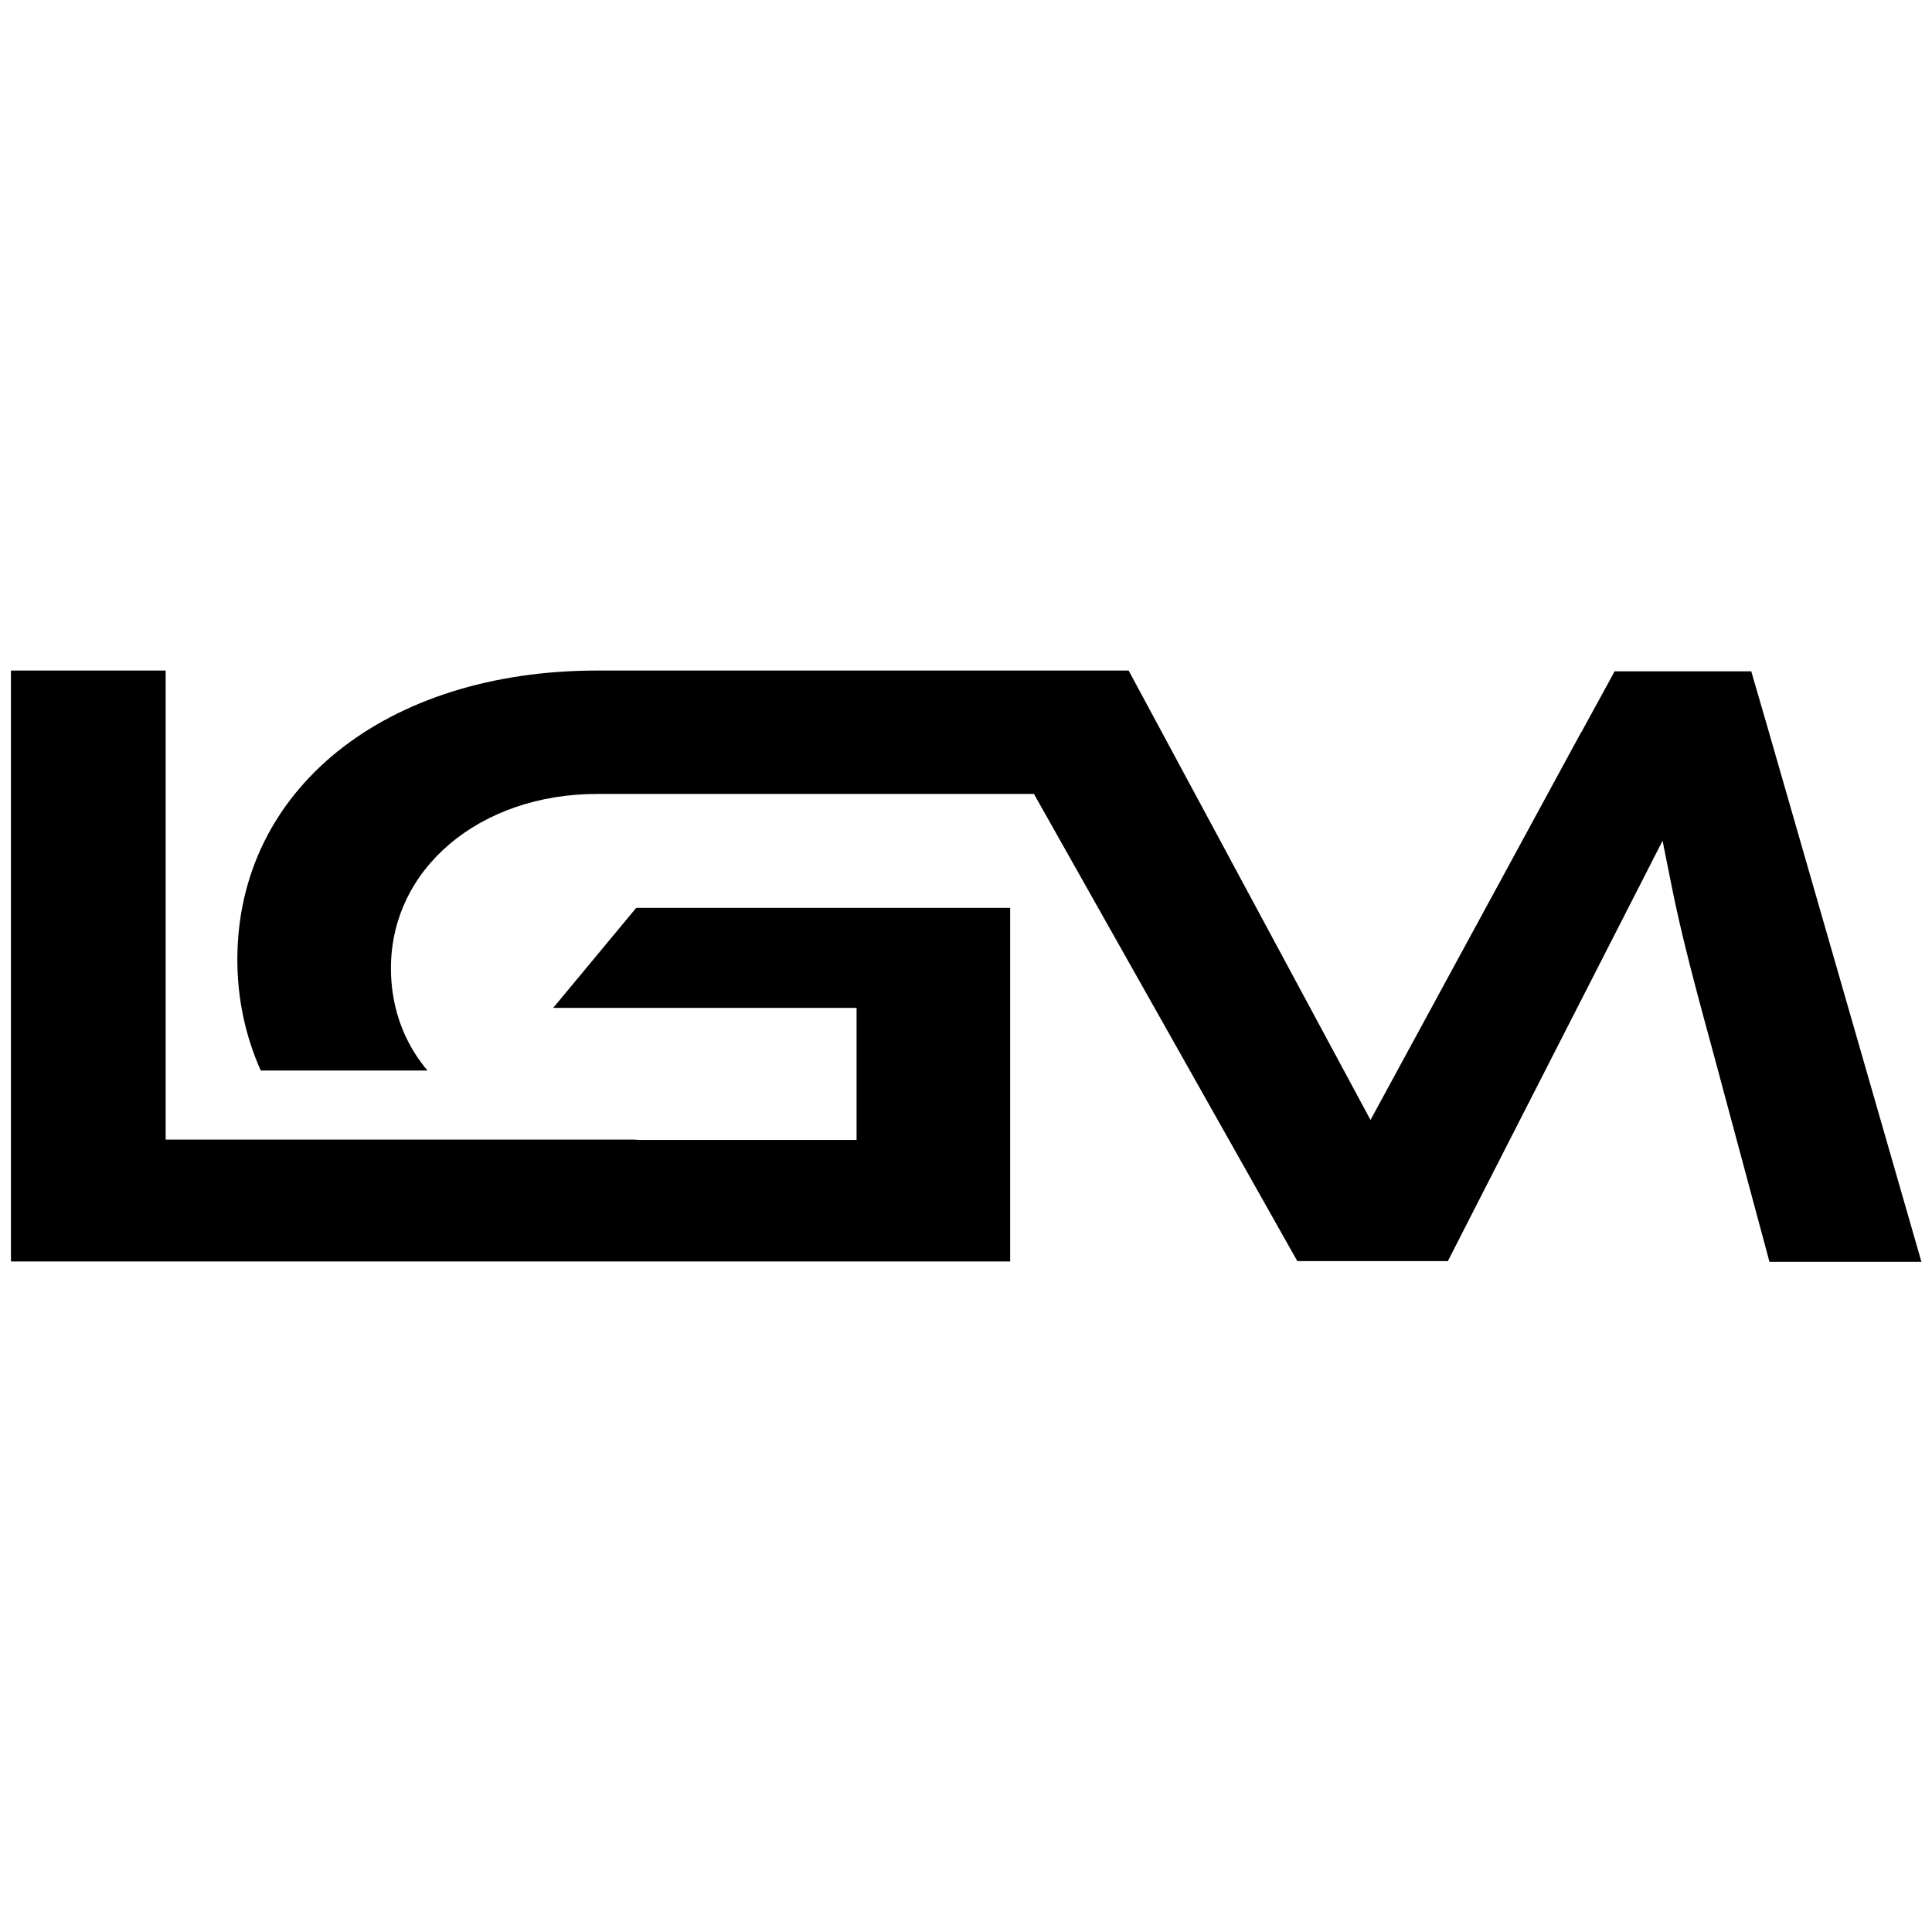
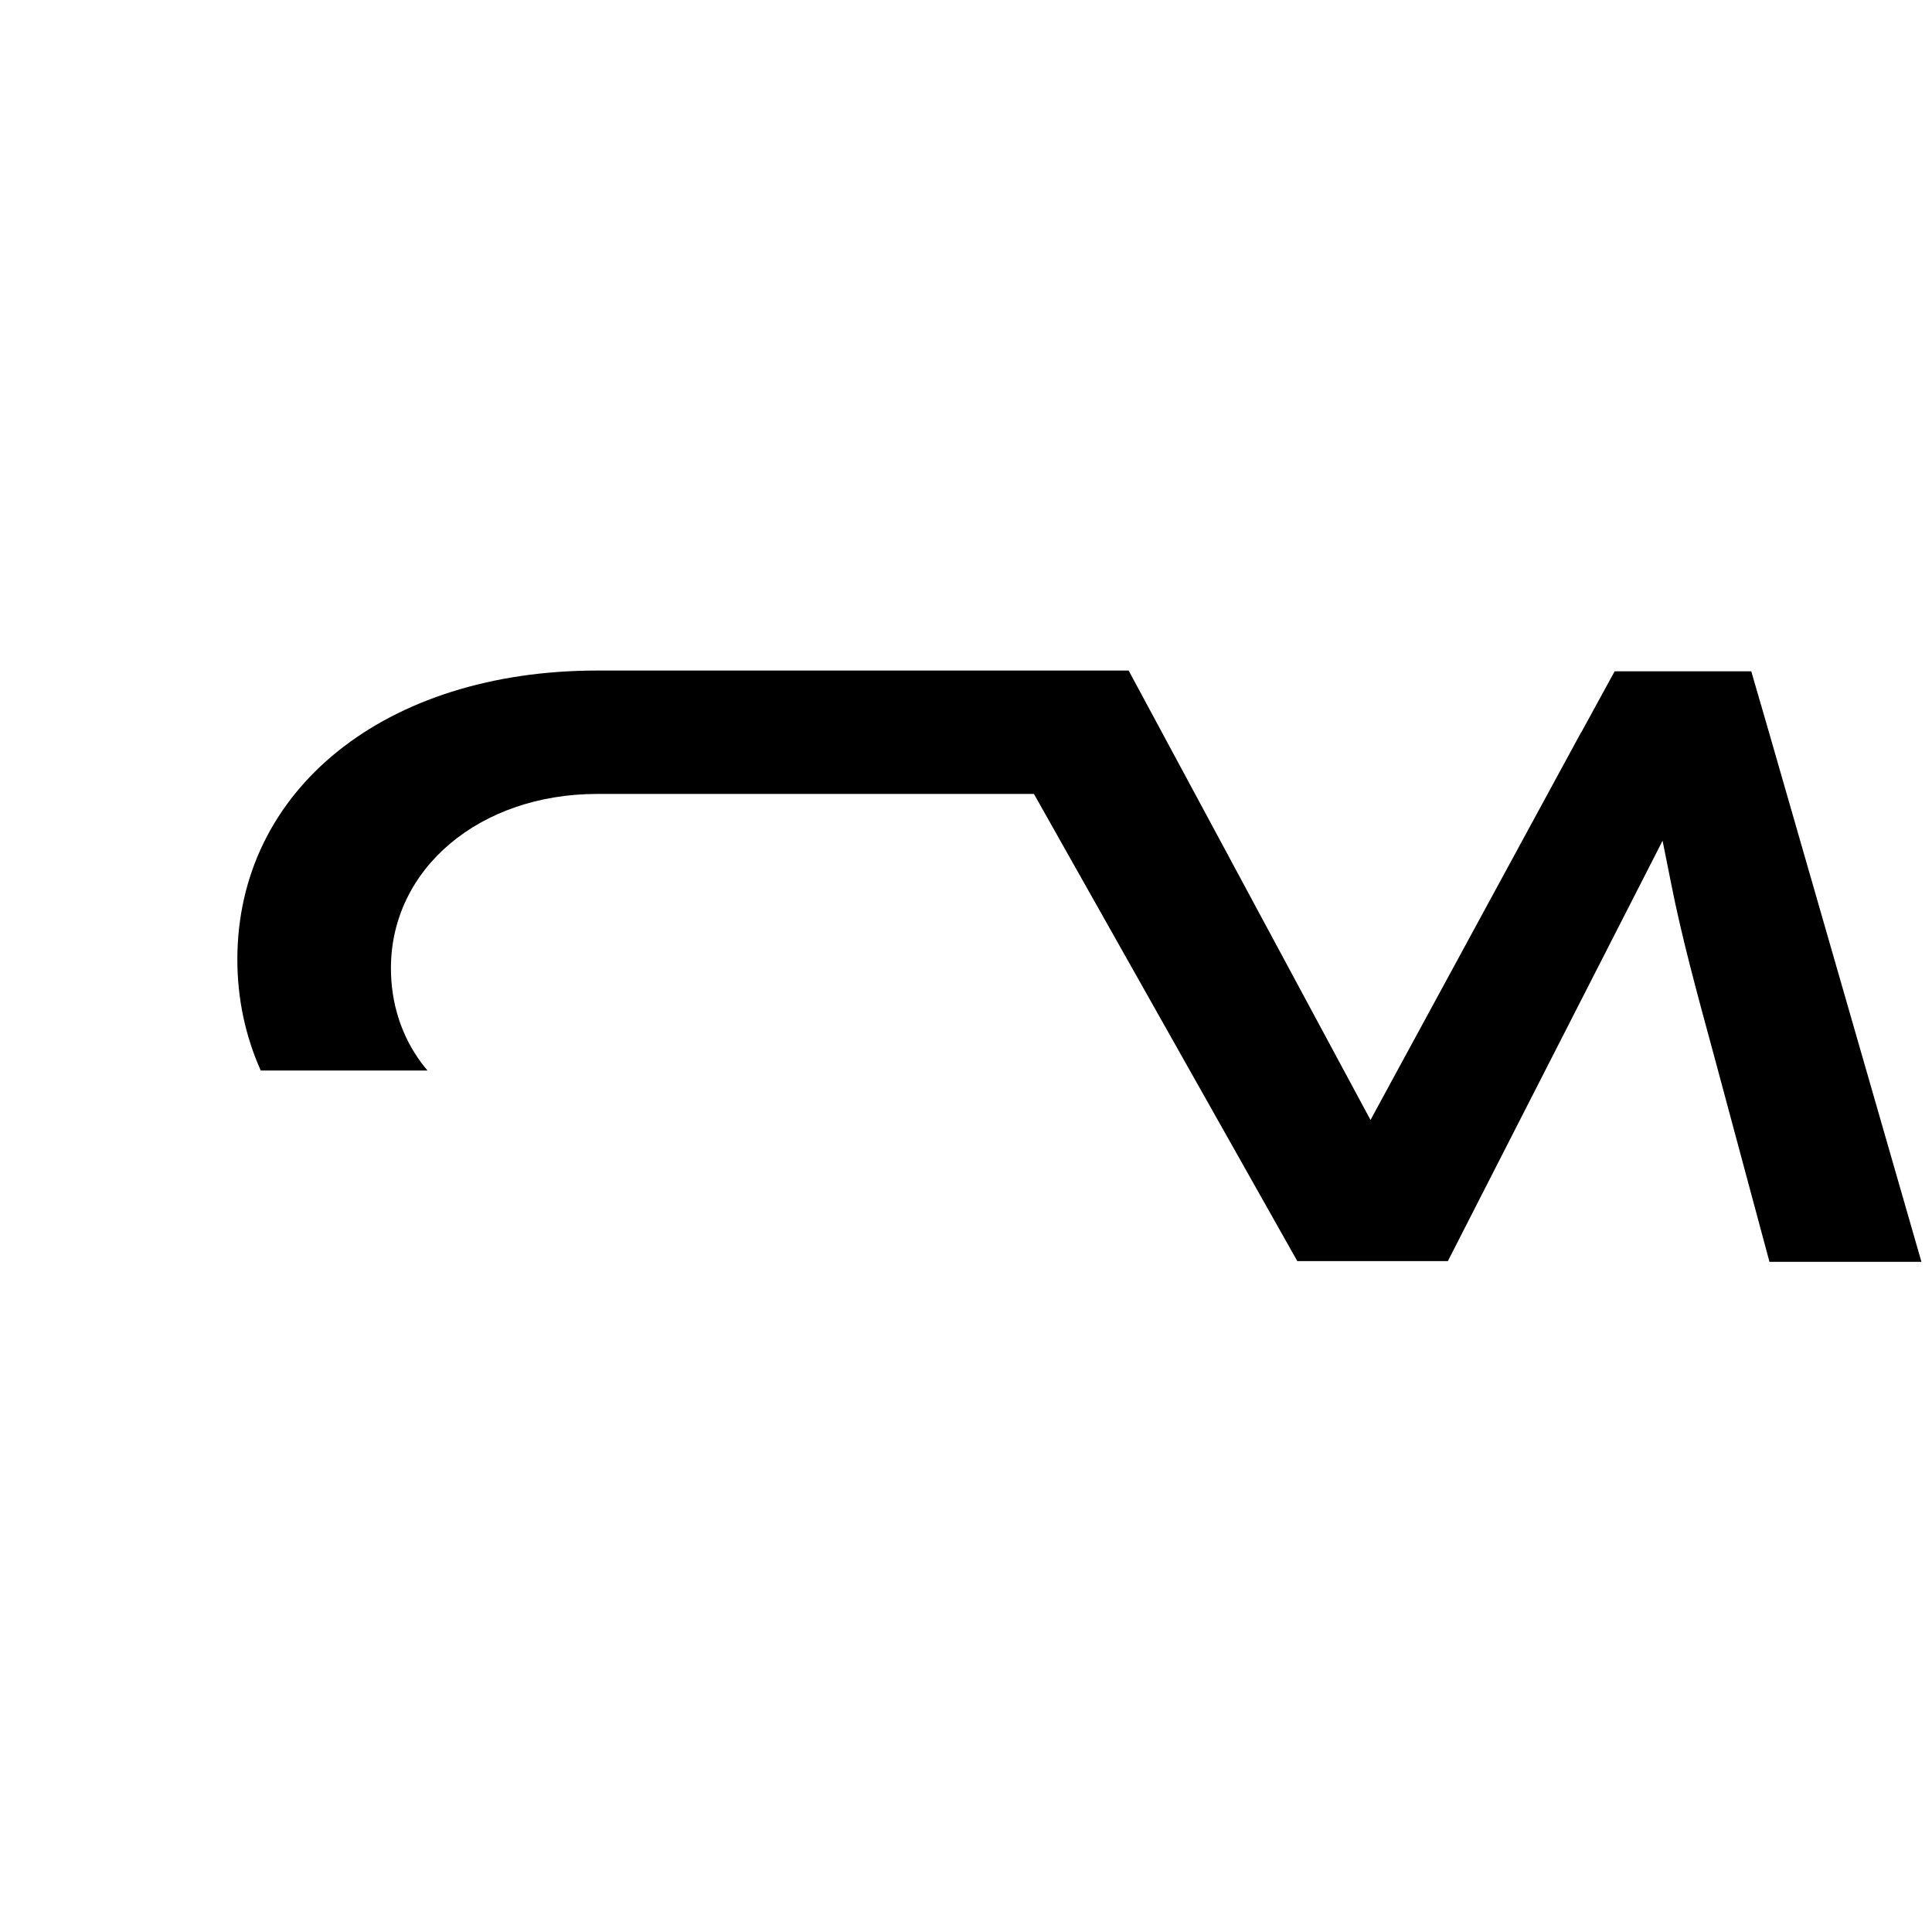
<svg xmlns="http://www.w3.org/2000/svg" xml:space="preserve" style="enable-background:new 0 0 512 512;" viewBox="0 0 512 512" y="0px" x="0px" id="Layer_1" version="1.1">
  <g>
-     <path d="M158.3,334.3c-0.4,0-0.8,0-1.3,0c-0.3,0-0.7,0-1,0H2.9V177.7h41V302h123.9l2.2,0.1h57v-35h-80.4l22-26.5h99.1v93.7H158.3z" />
    <path d="M468.9,334.3L454.3,280c-5.1-18.7-8.7-32.1-11.4-45.7l-2.3-11.5l-56.9,111.4h-39.9l-69.8-123.8H158.3   c-31.2,0-54.7,19.8-54.7,46.2c0,9.3,2.8,18,8.1,25.1c0.5,0.7,1.1,1.4,1.6,2H69.1c-4.1-9.2-6.2-19.1-6.2-29.4   c0-45.1,39.2-76.6,95.4-76.6h140.8l16.8,31.2l9.8,18.2l0.1,0.2l37.4,69.5L419,194.1l0.1-0.1l8.8-16.1h36.2l4.1,14.1l41,142.4H468.9   z" />
  </g>
</svg>